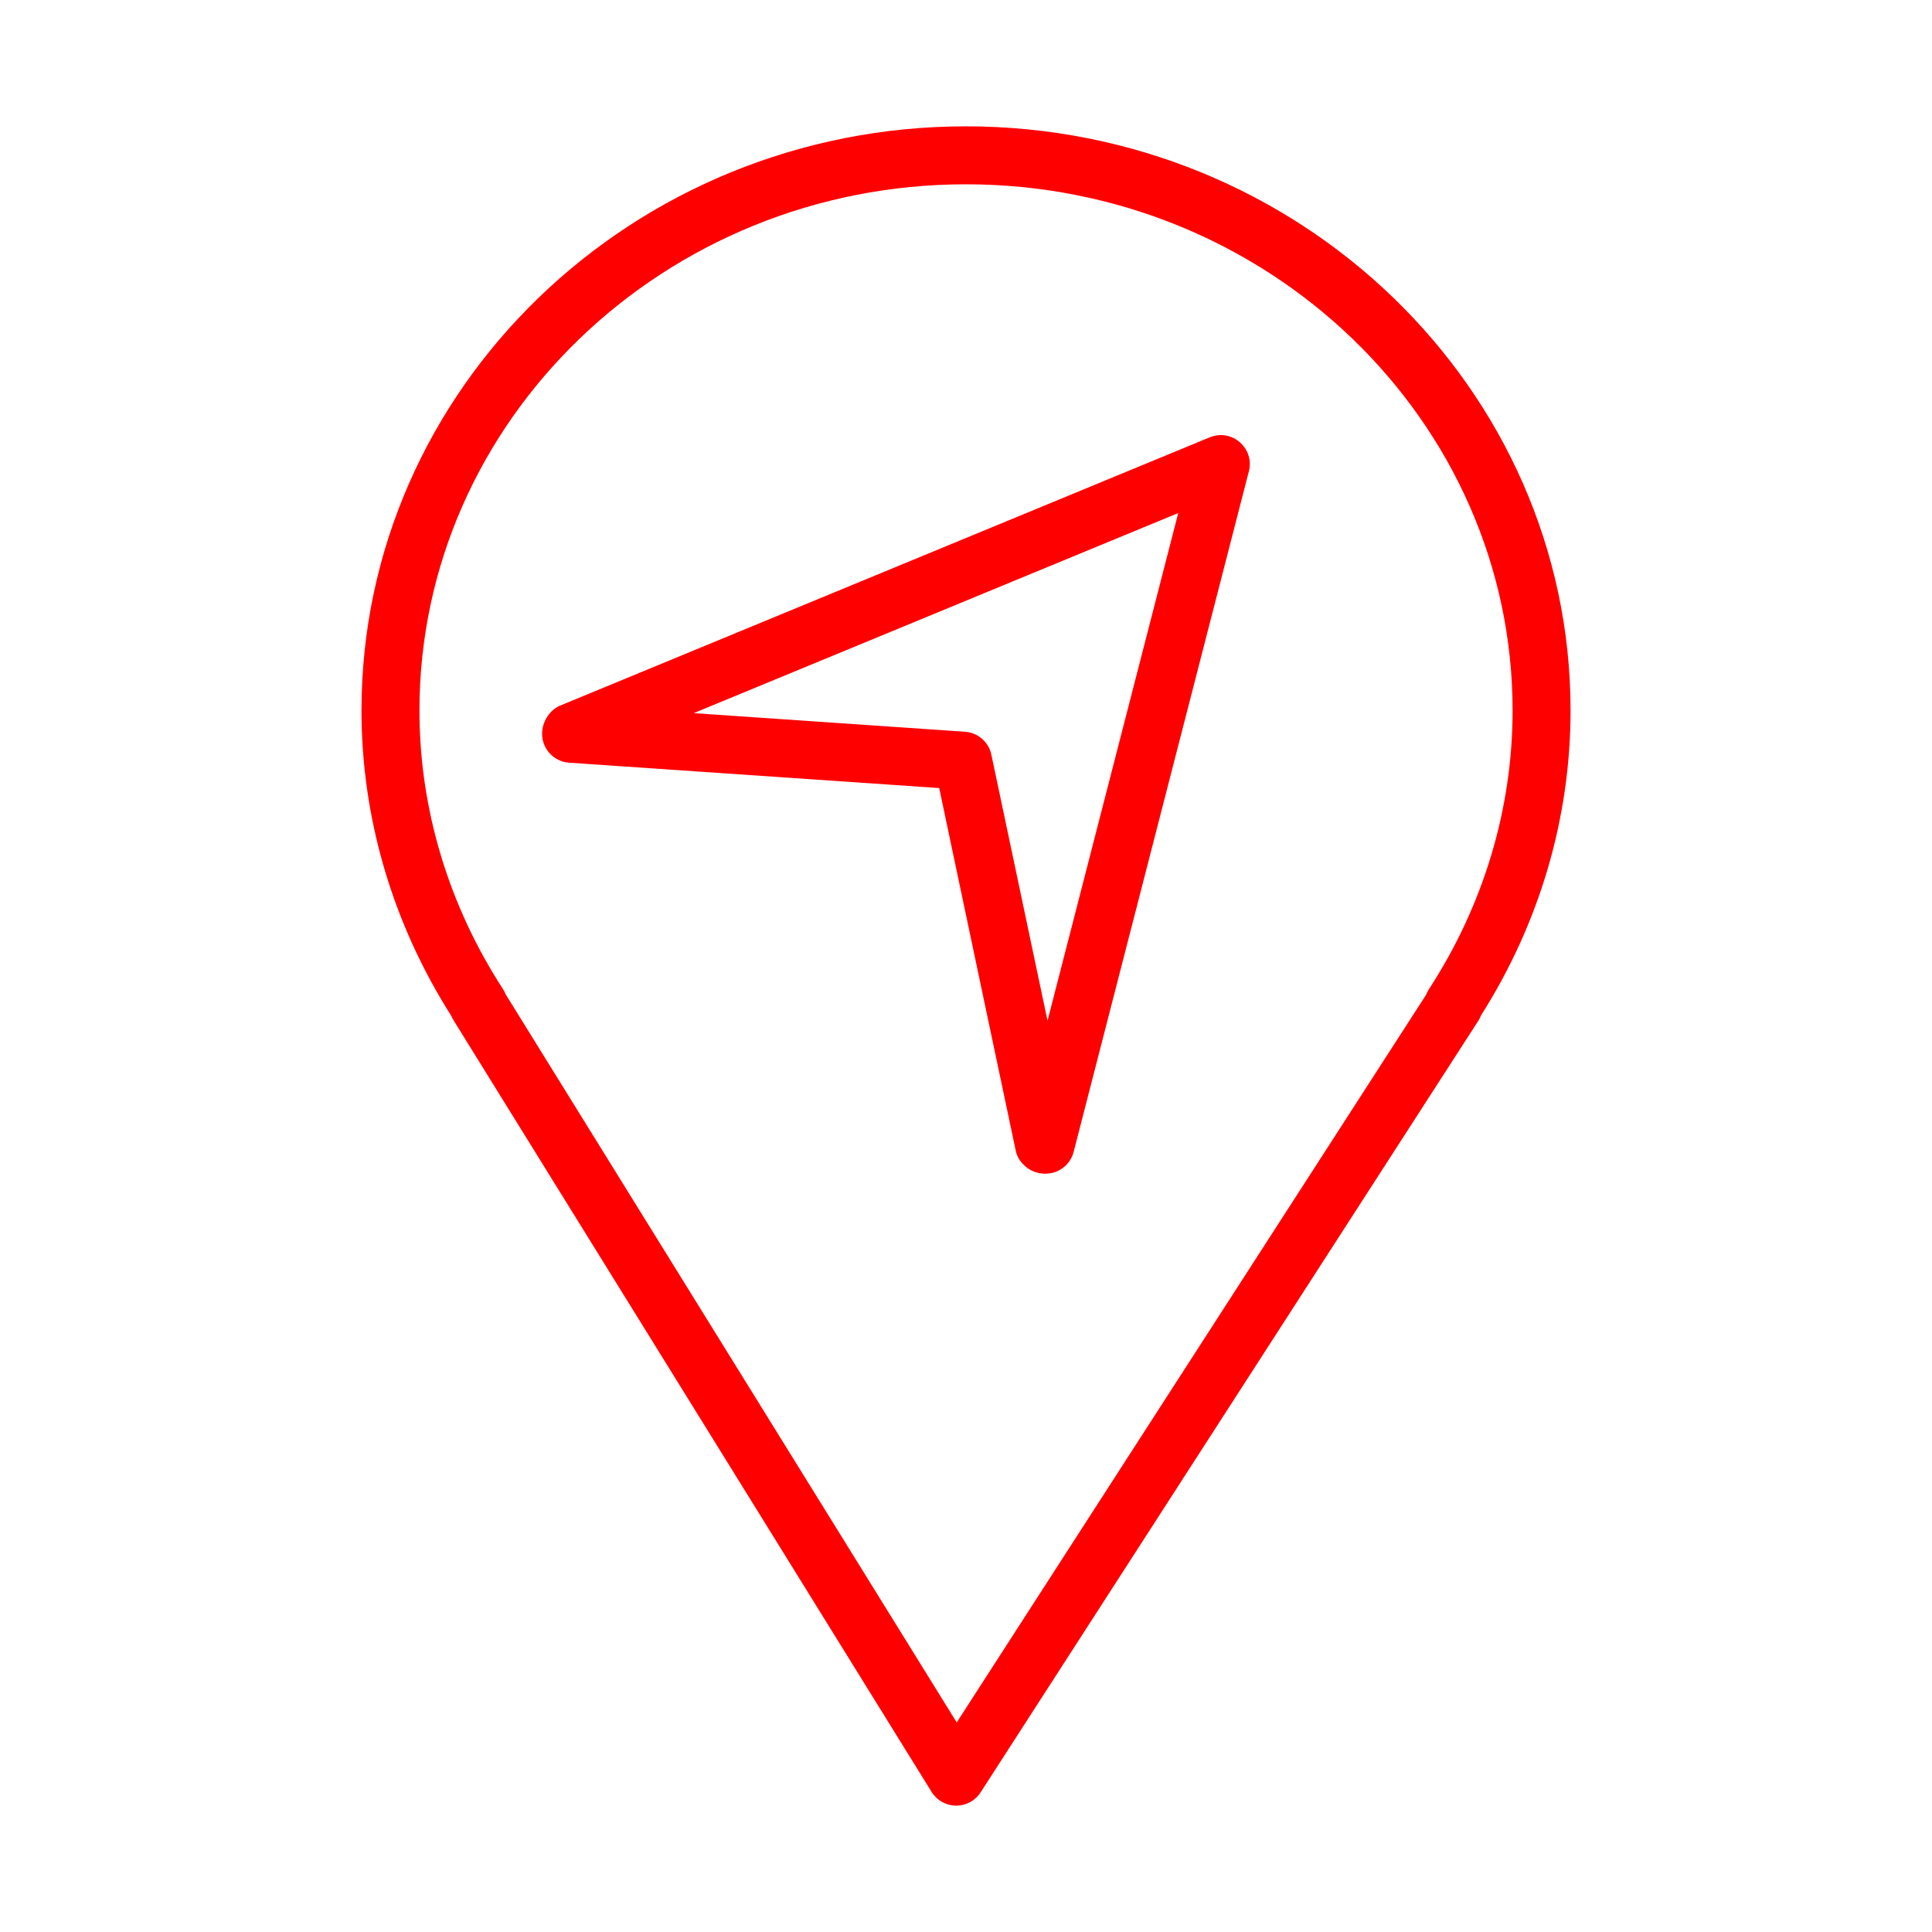
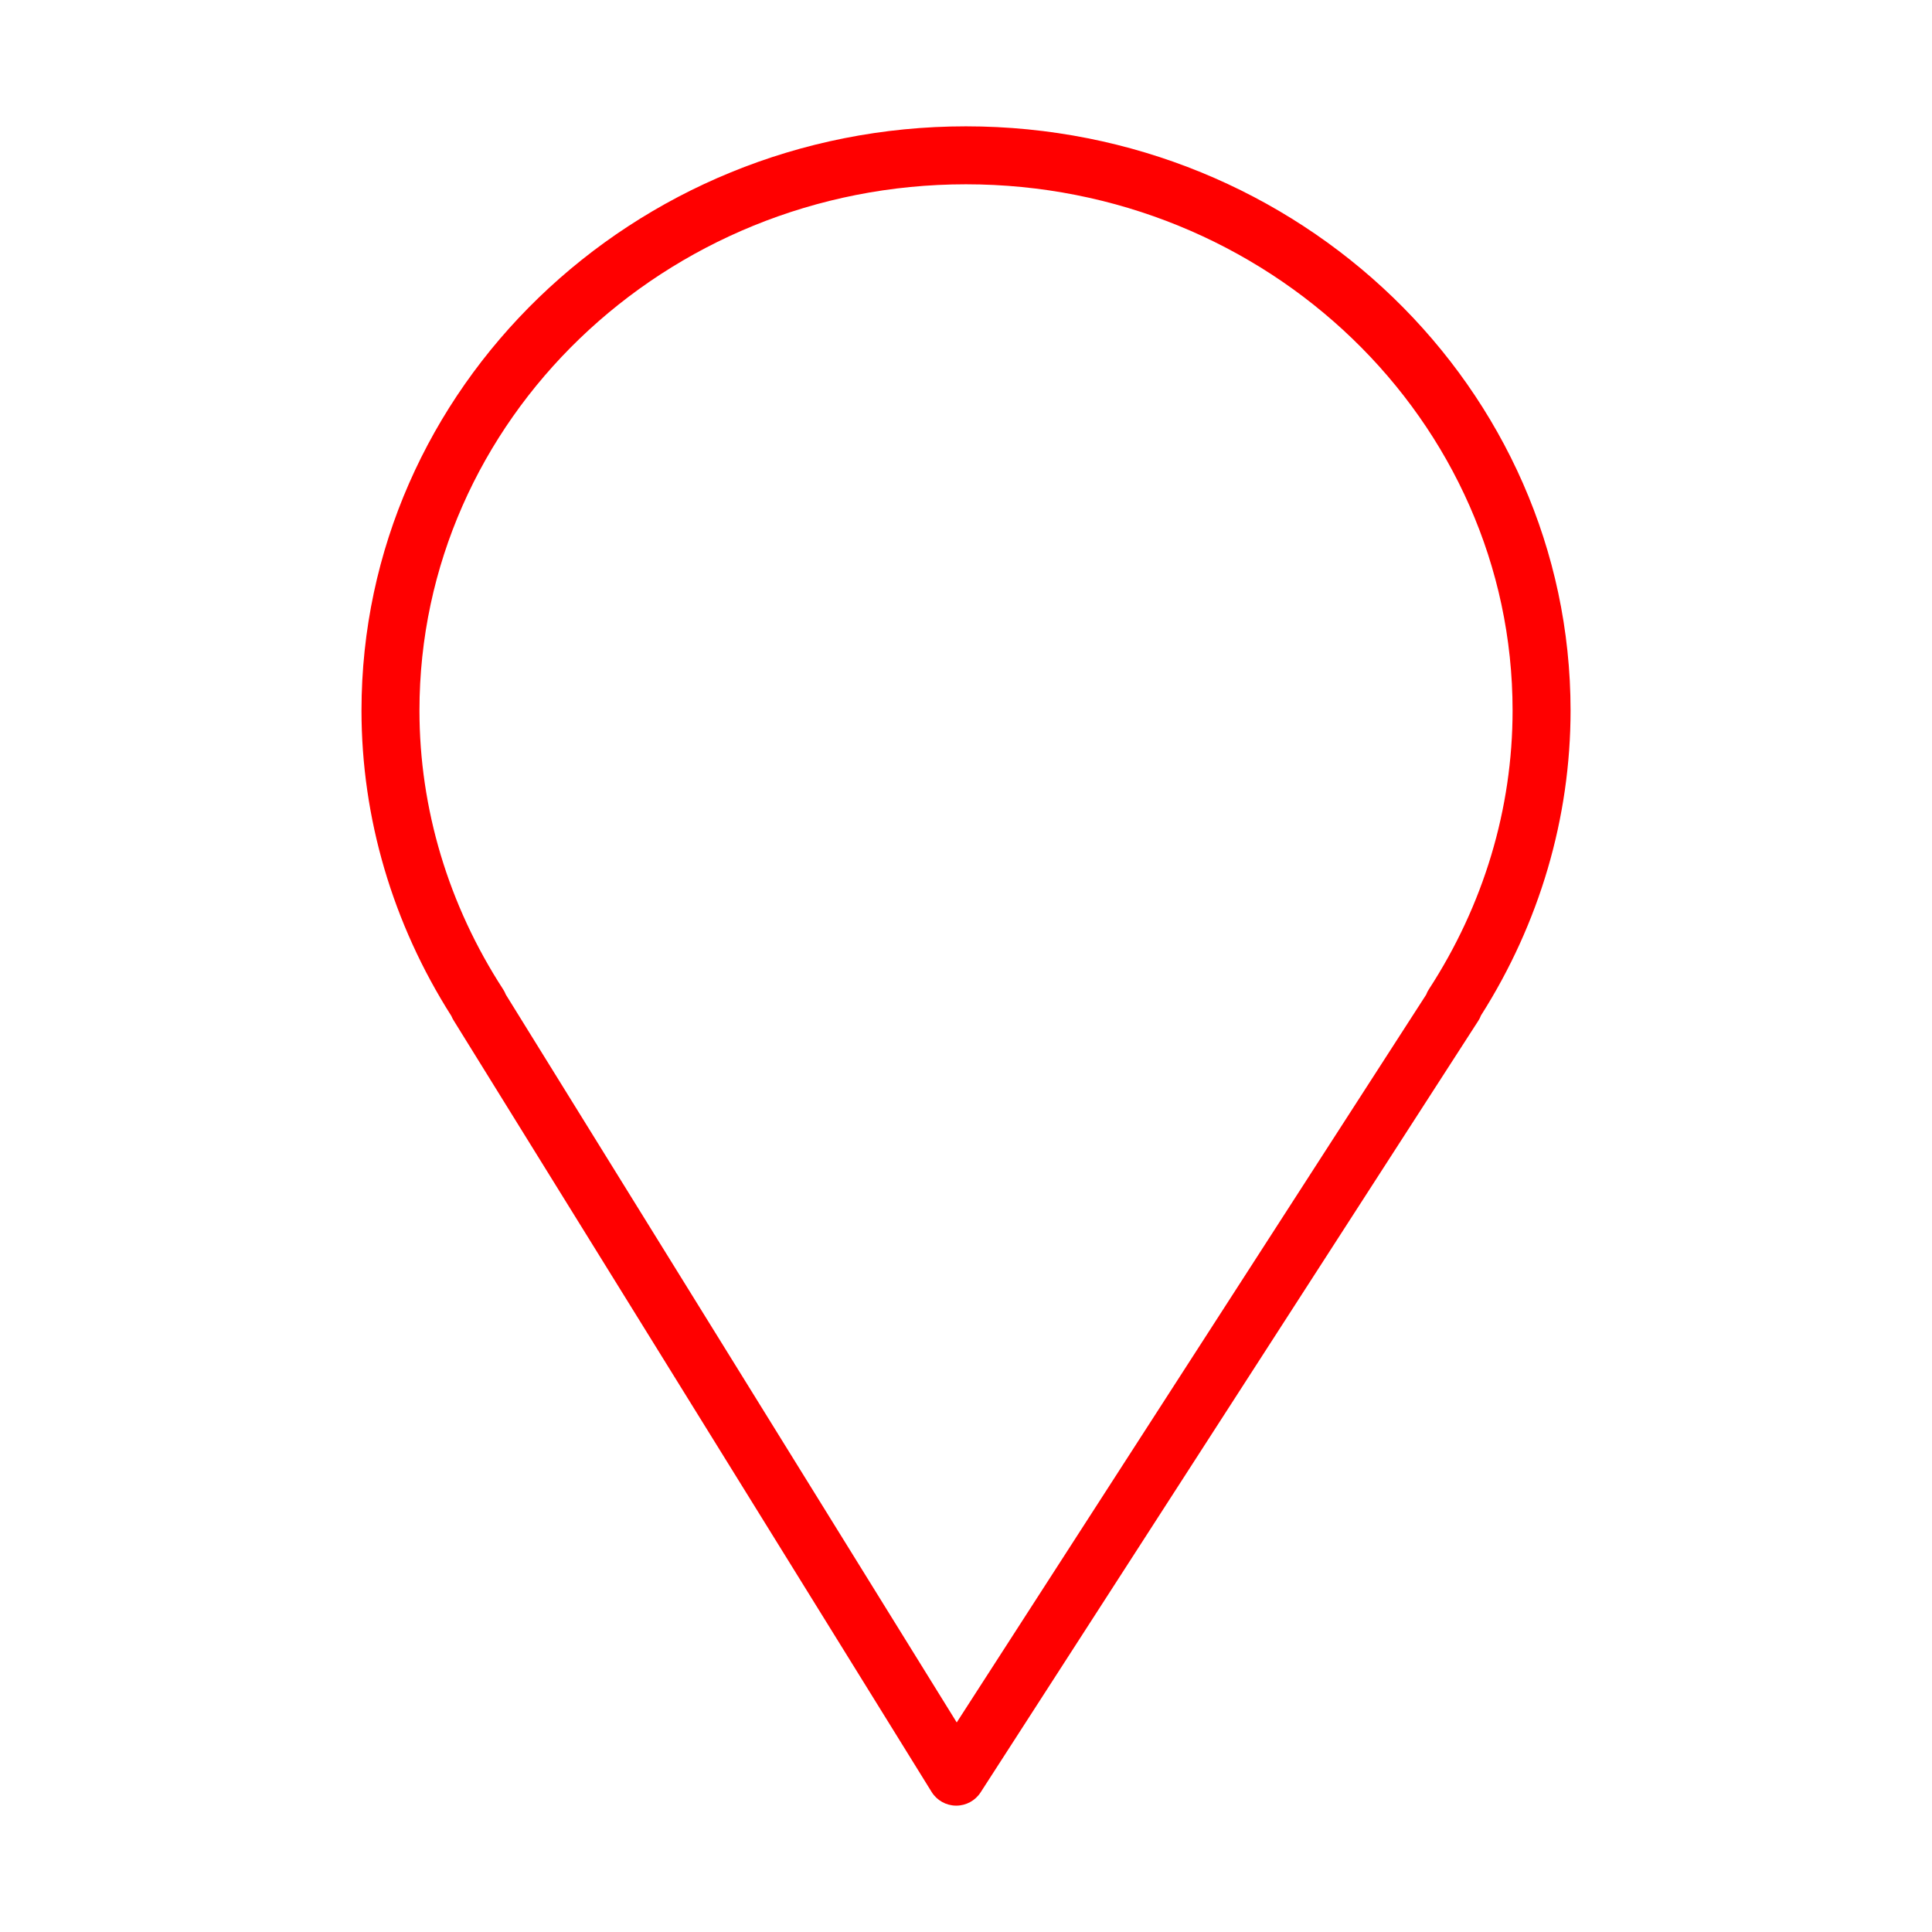
<svg xmlns="http://www.w3.org/2000/svg" viewBox="1950 2450 100 100" width="100" height="100">
  <path fill="#ff0000" stroke="none" fill-opacity="1" stroke-width="1" stroke-opacity="1" color="rgb(51, 51, 51)" fill-rule="evenodd" font-size-adjust="none" id="tSvg16aca8549b0" title="Path 4" d="M 1999.996 2456.539 C 1982.746 2456.539 1968.711 2470.103 1968.711 2486.775 C 1968.711 2492.337 1970.319 2497.798 1973.364 2502.59 C 1973.395 2502.667 1973.433 2502.741 1973.478 2502.813 C 1981.725 2516.125 1989.973 2529.438 1998.22 2542.75 C 1998.491 2543.188 1998.967 2543.455 1999.481 2543.46 C 1999.486 2543.46 1999.49 2543.46 1999.495 2543.46 C 2000.005 2543.46 2000.48 2543.201 2000.756 2542.773 C 2009.343 2529.461 2017.93 2516.148 2026.517 2502.836 C 2026.574 2502.748 2026.62 2502.655 2026.655 2502.56 C 2029.69 2497.782 2031.292 2492.331 2031.292 2486.775C 2031.291 2470.103 2017.251 2456.539 1999.996 2456.539Z M 2023.959 2501.205 C 2023.902 2501.292 2023.855 2501.385 2023.819 2501.483 C 2015.719 2514.04 2007.62 2526.596 1999.52 2539.153 C 1991.74 2526.595 1983.961 2514.037 1976.181 2501.479 C 1976.144 2501.383 1976.097 2501.292 1976.041 2501.206 C 1973.208 2496.842 1971.711 2491.852 1971.711 2486.775 C 1971.711 2471.757 1984.399 2459.539 1999.996 2459.539 C 2015.598 2459.539 2028.291 2471.757 2028.291 2486.775C 2028.291 2491.858 2026.793 2496.848 2023.959 2501.205Z" />
-   <path fill="#ff0000" stroke="none" fill-opacity="1" stroke-width="1" stroke-opacity="1" color="rgb(51, 51, 51)" fill-rule="evenodd" font-size-adjust="none" id="tSvg90bde255b3" title="Path 5" d="M 2012.615 2472.636 C 2001.407 2477.265 1990.2 2481.893 1978.992 2486.522 C 1978.478 2486.734 1978.117 2487.285 1978.065 2487.838 C 1978.026 2488.241 1978.152 2488.642 1978.415 2488.951 C 1978.677 2489.26 1979.052 2489.45 1979.456 2489.477 C 1985.842 2489.915 1992.227 2490.352 1998.613 2490.79 C 1999.935 2497.052 2001.256 2503.313 2002.578 2509.575 C 2002.661 2509.968 2002.934 2510.304 2003.273 2510.52 C 2003.627 2510.733 2004.049 2510.801 2004.452 2510.711 C 2004.999 2510.586 2005.431 2510.166 2005.571 2509.623 C 2008.594 2497.881 2011.618 2486.139 2014.641 2474.397 C 2014.93 2473.279 2013.9 2472.268 2012.787 2472.577C 2012.729 2472.593 2012.671 2472.613 2012.615 2472.636Z M 2004.22 2502.833 C 2003.251 2498.243 2002.282 2493.652 2001.313 2489.062 C 2001.174 2488.406 2000.617 2487.921 1999.948 2487.875 C 1995.267 2487.554 1990.587 2487.233 1985.906 2486.912 C 1994.266 2483.46 2002.626 2480.007 2010.986 2476.555C 2008.731 2485.314 2006.475 2494.074 2004.22 2502.833Z" />
  <defs />
</svg>